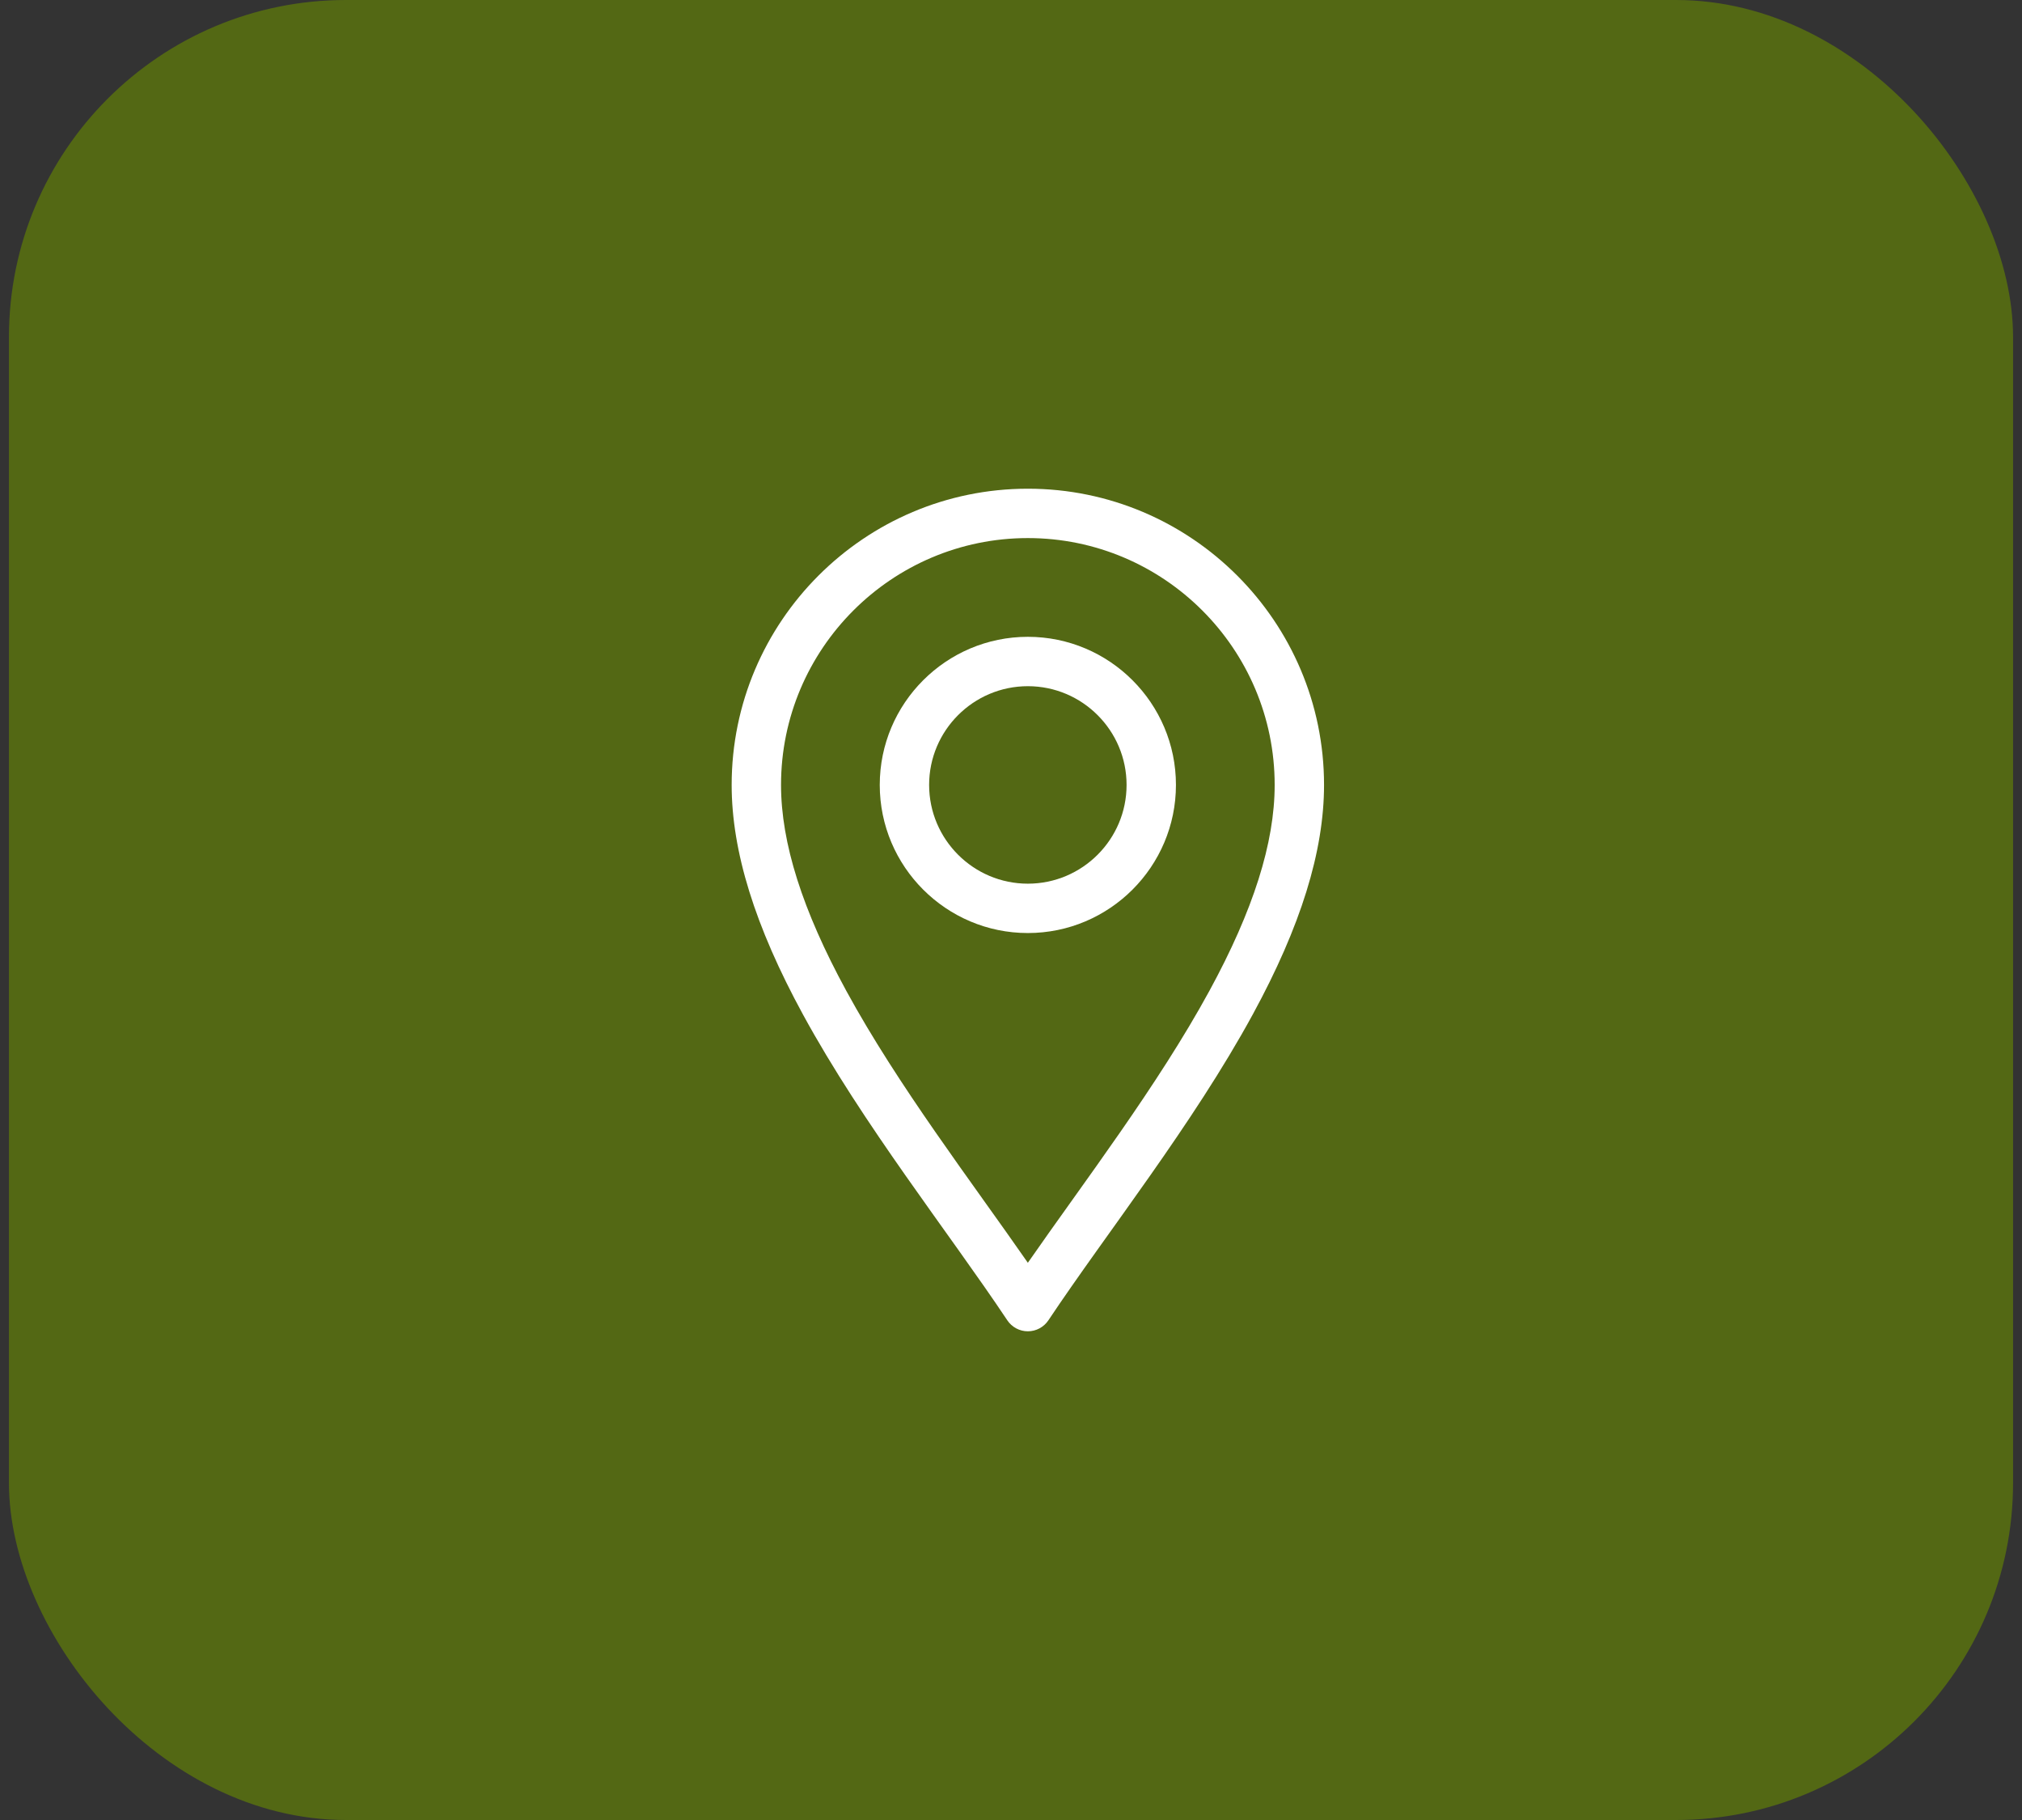
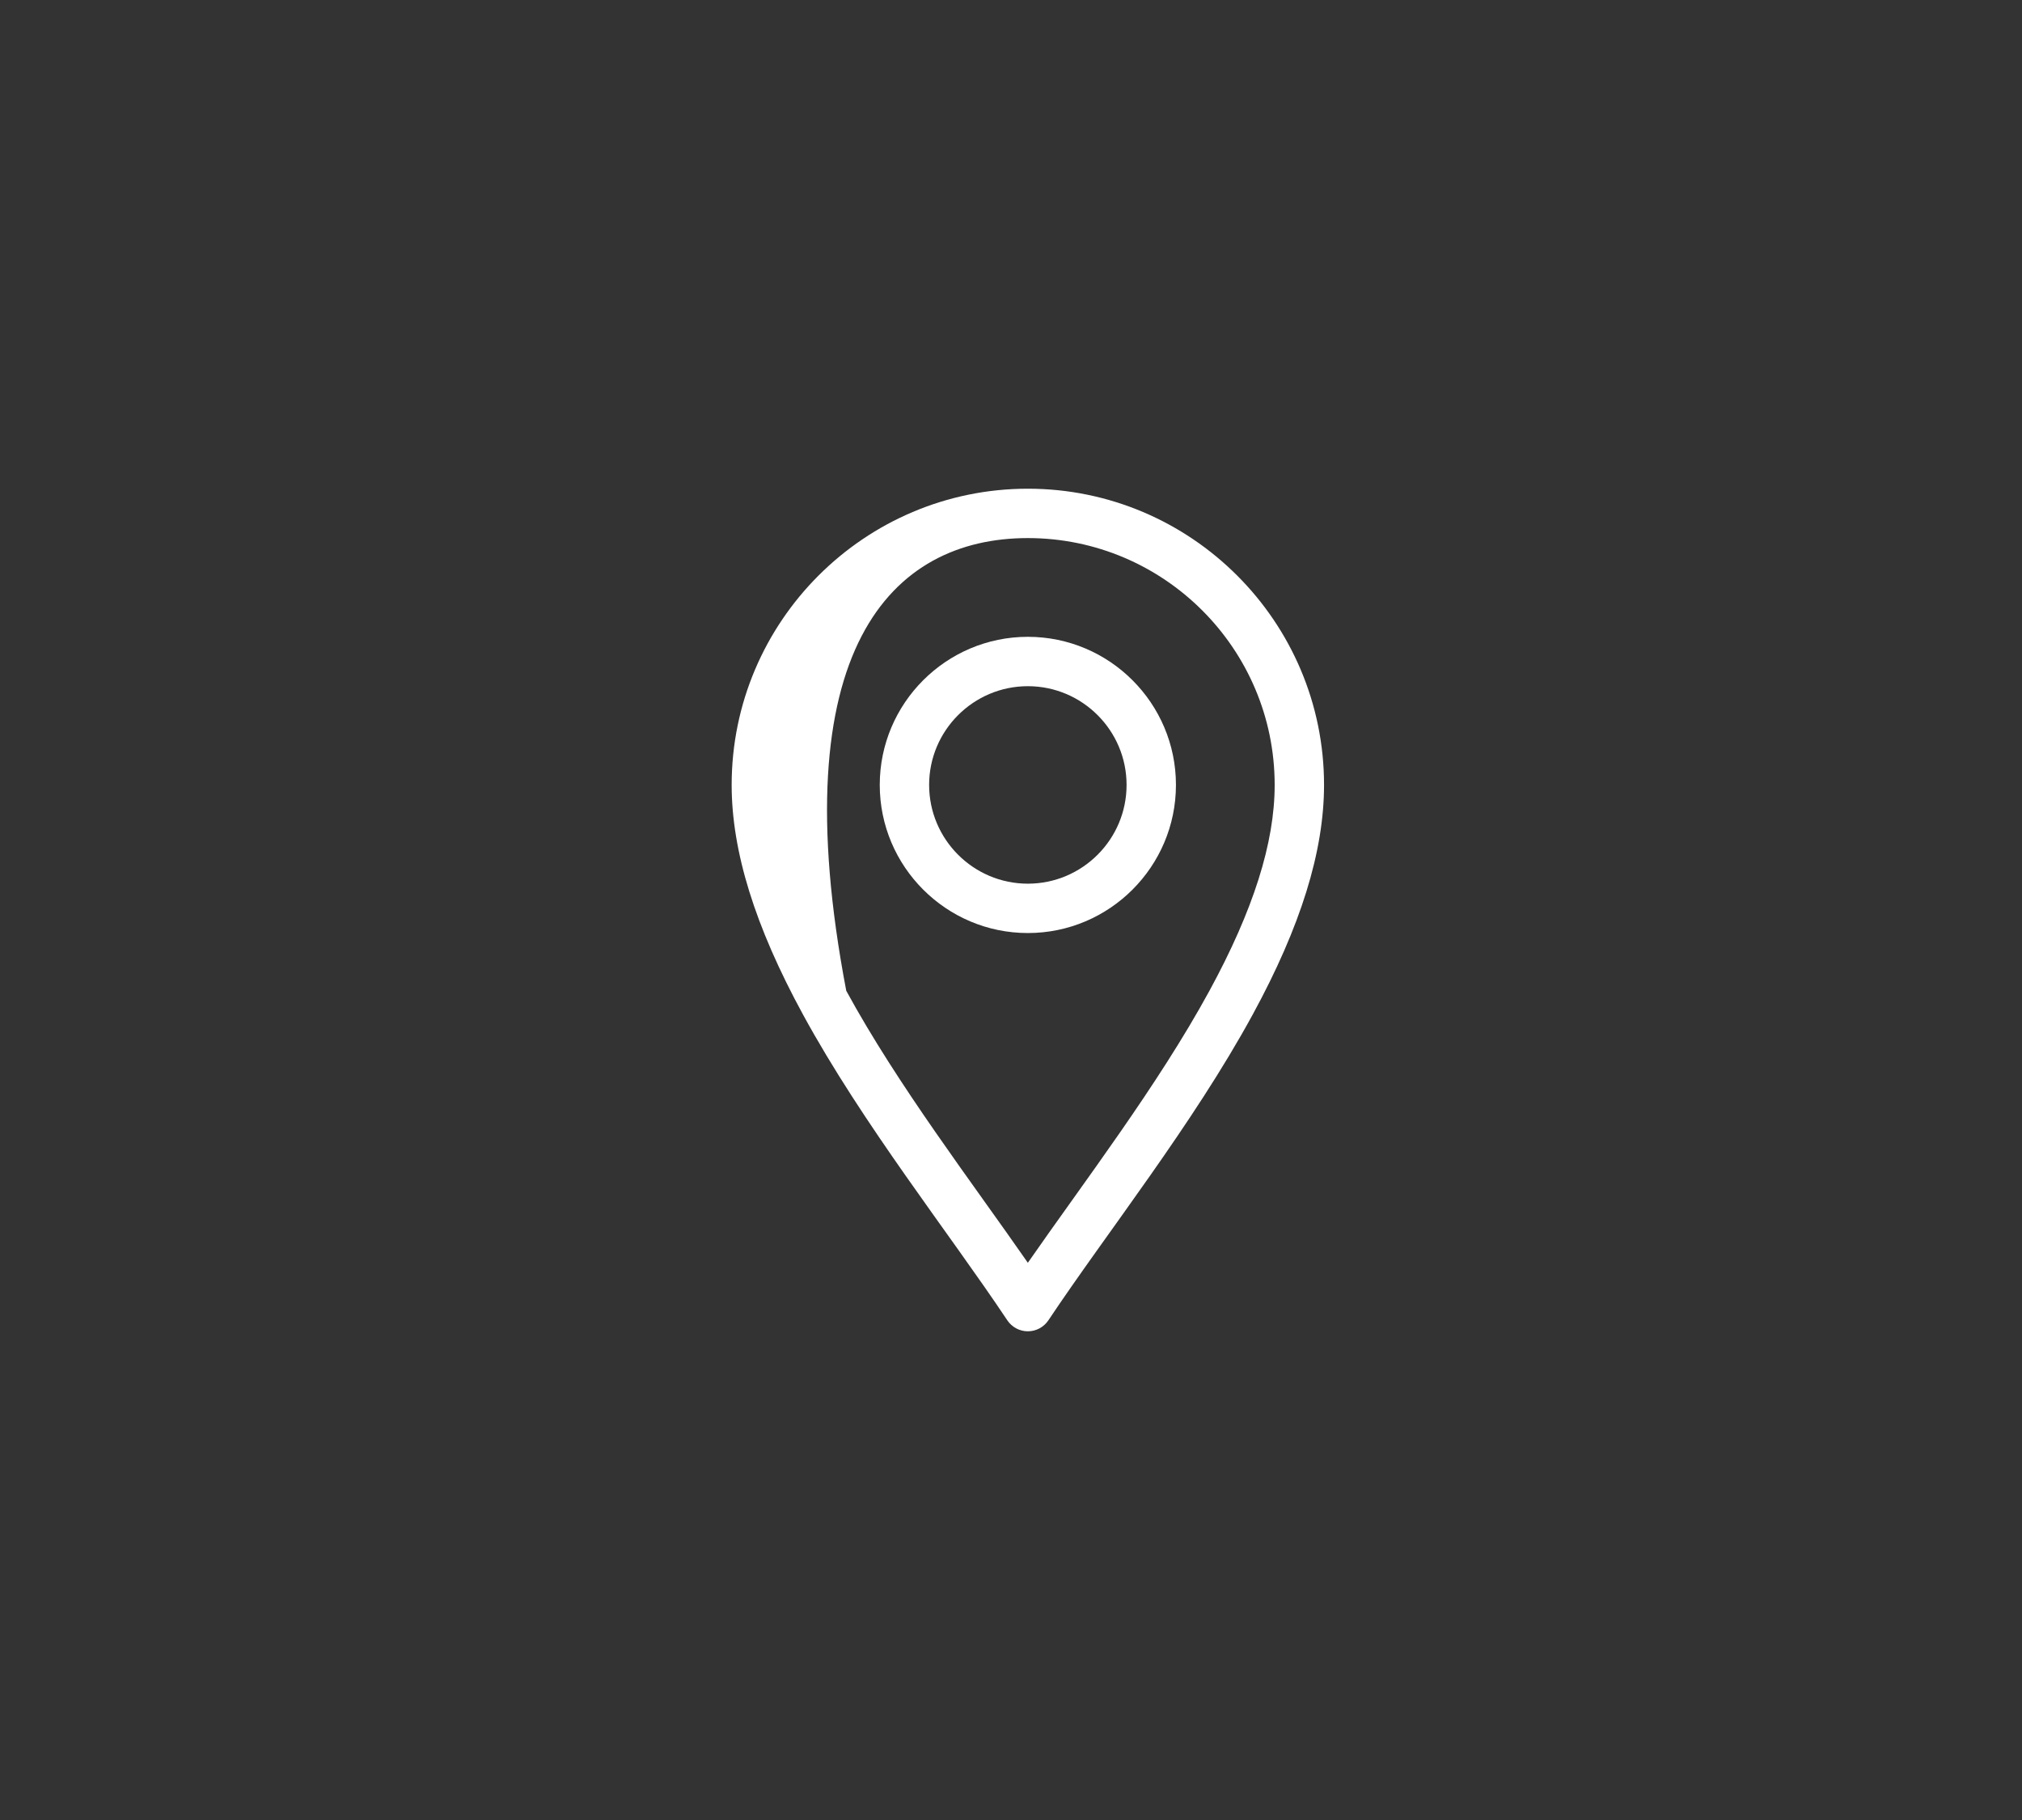
<svg xmlns="http://www.w3.org/2000/svg" width="120" height="108" viewBox="0 0 120 108" fill="none">
  <rect x="0" y="0" width="120" height="108" fill="#333333" stroke="none" />
-   <rect x="0.531" width="118.938" height="108" rx="20" fill="#536814" />
  <g clip-path="url(#clip0_1592_27209)">
-     <path d="M59.781 78.348C60.053 78.755 60.51 79 61 79C61.49 79 61.947 78.755 62.219 78.348C65.686 73.148 70.792 66.726 74.35 60.194C77.195 54.972 78.578 50.518 78.578 46.578C78.578 36.886 70.693 29 61 29C51.307 29 43.422 36.886 43.422 46.578C43.422 50.518 44.805 54.972 47.65 60.194C51.206 66.721 56.322 73.159 59.781 78.348ZM61 31.93C69.077 31.93 75.648 38.501 75.648 46.578C75.648 50.016 74.382 54.011 71.777 58.793C68.71 64.423 64.333 70.133 61 74.934C57.667 70.134 53.29 64.423 50.223 58.793C47.618 54.011 46.352 50.016 46.352 46.578C46.352 38.501 52.923 31.93 61 31.93Z" fill="white" />
+     <path d="M59.781 78.348C60.053 78.755 60.51 79 61 79C61.49 79 61.947 78.755 62.219 78.348C65.686 73.148 70.792 66.726 74.35 60.194C77.195 54.972 78.578 50.518 78.578 46.578C78.578 36.886 70.693 29 61 29C51.307 29 43.422 36.886 43.422 46.578C43.422 50.518 44.805 54.972 47.65 60.194C51.206 66.721 56.322 73.159 59.781 78.348ZM61 31.93C69.077 31.93 75.648 38.501 75.648 46.578C75.648 50.016 74.382 54.011 71.777 58.793C68.71 64.423 64.333 70.133 61 74.934C57.667 70.134 53.29 64.423 50.223 58.793C46.352 38.501 52.923 31.93 61 31.93Z" fill="white" />
    <path d="M61 55.367C65.846 55.367 69.789 51.424 69.789 46.578C69.789 41.732 65.846 37.789 61 37.789C56.154 37.789 52.211 41.732 52.211 46.578C52.211 51.424 56.154 55.367 61 55.367ZM61 40.719C64.231 40.719 66.859 43.347 66.859 46.578C66.859 49.809 64.231 52.438 61 52.438C57.769 52.438 55.141 49.809 55.141 46.578C55.141 43.347 57.769 40.719 61 40.719Z" fill="white" />
  </g>
  <defs>
    <clipPath id="clip0_1592_27209">
      <rect width="50" height="50" fill="white" transform="translate(36 29)" />
    </clipPath>
  </defs>
</svg>